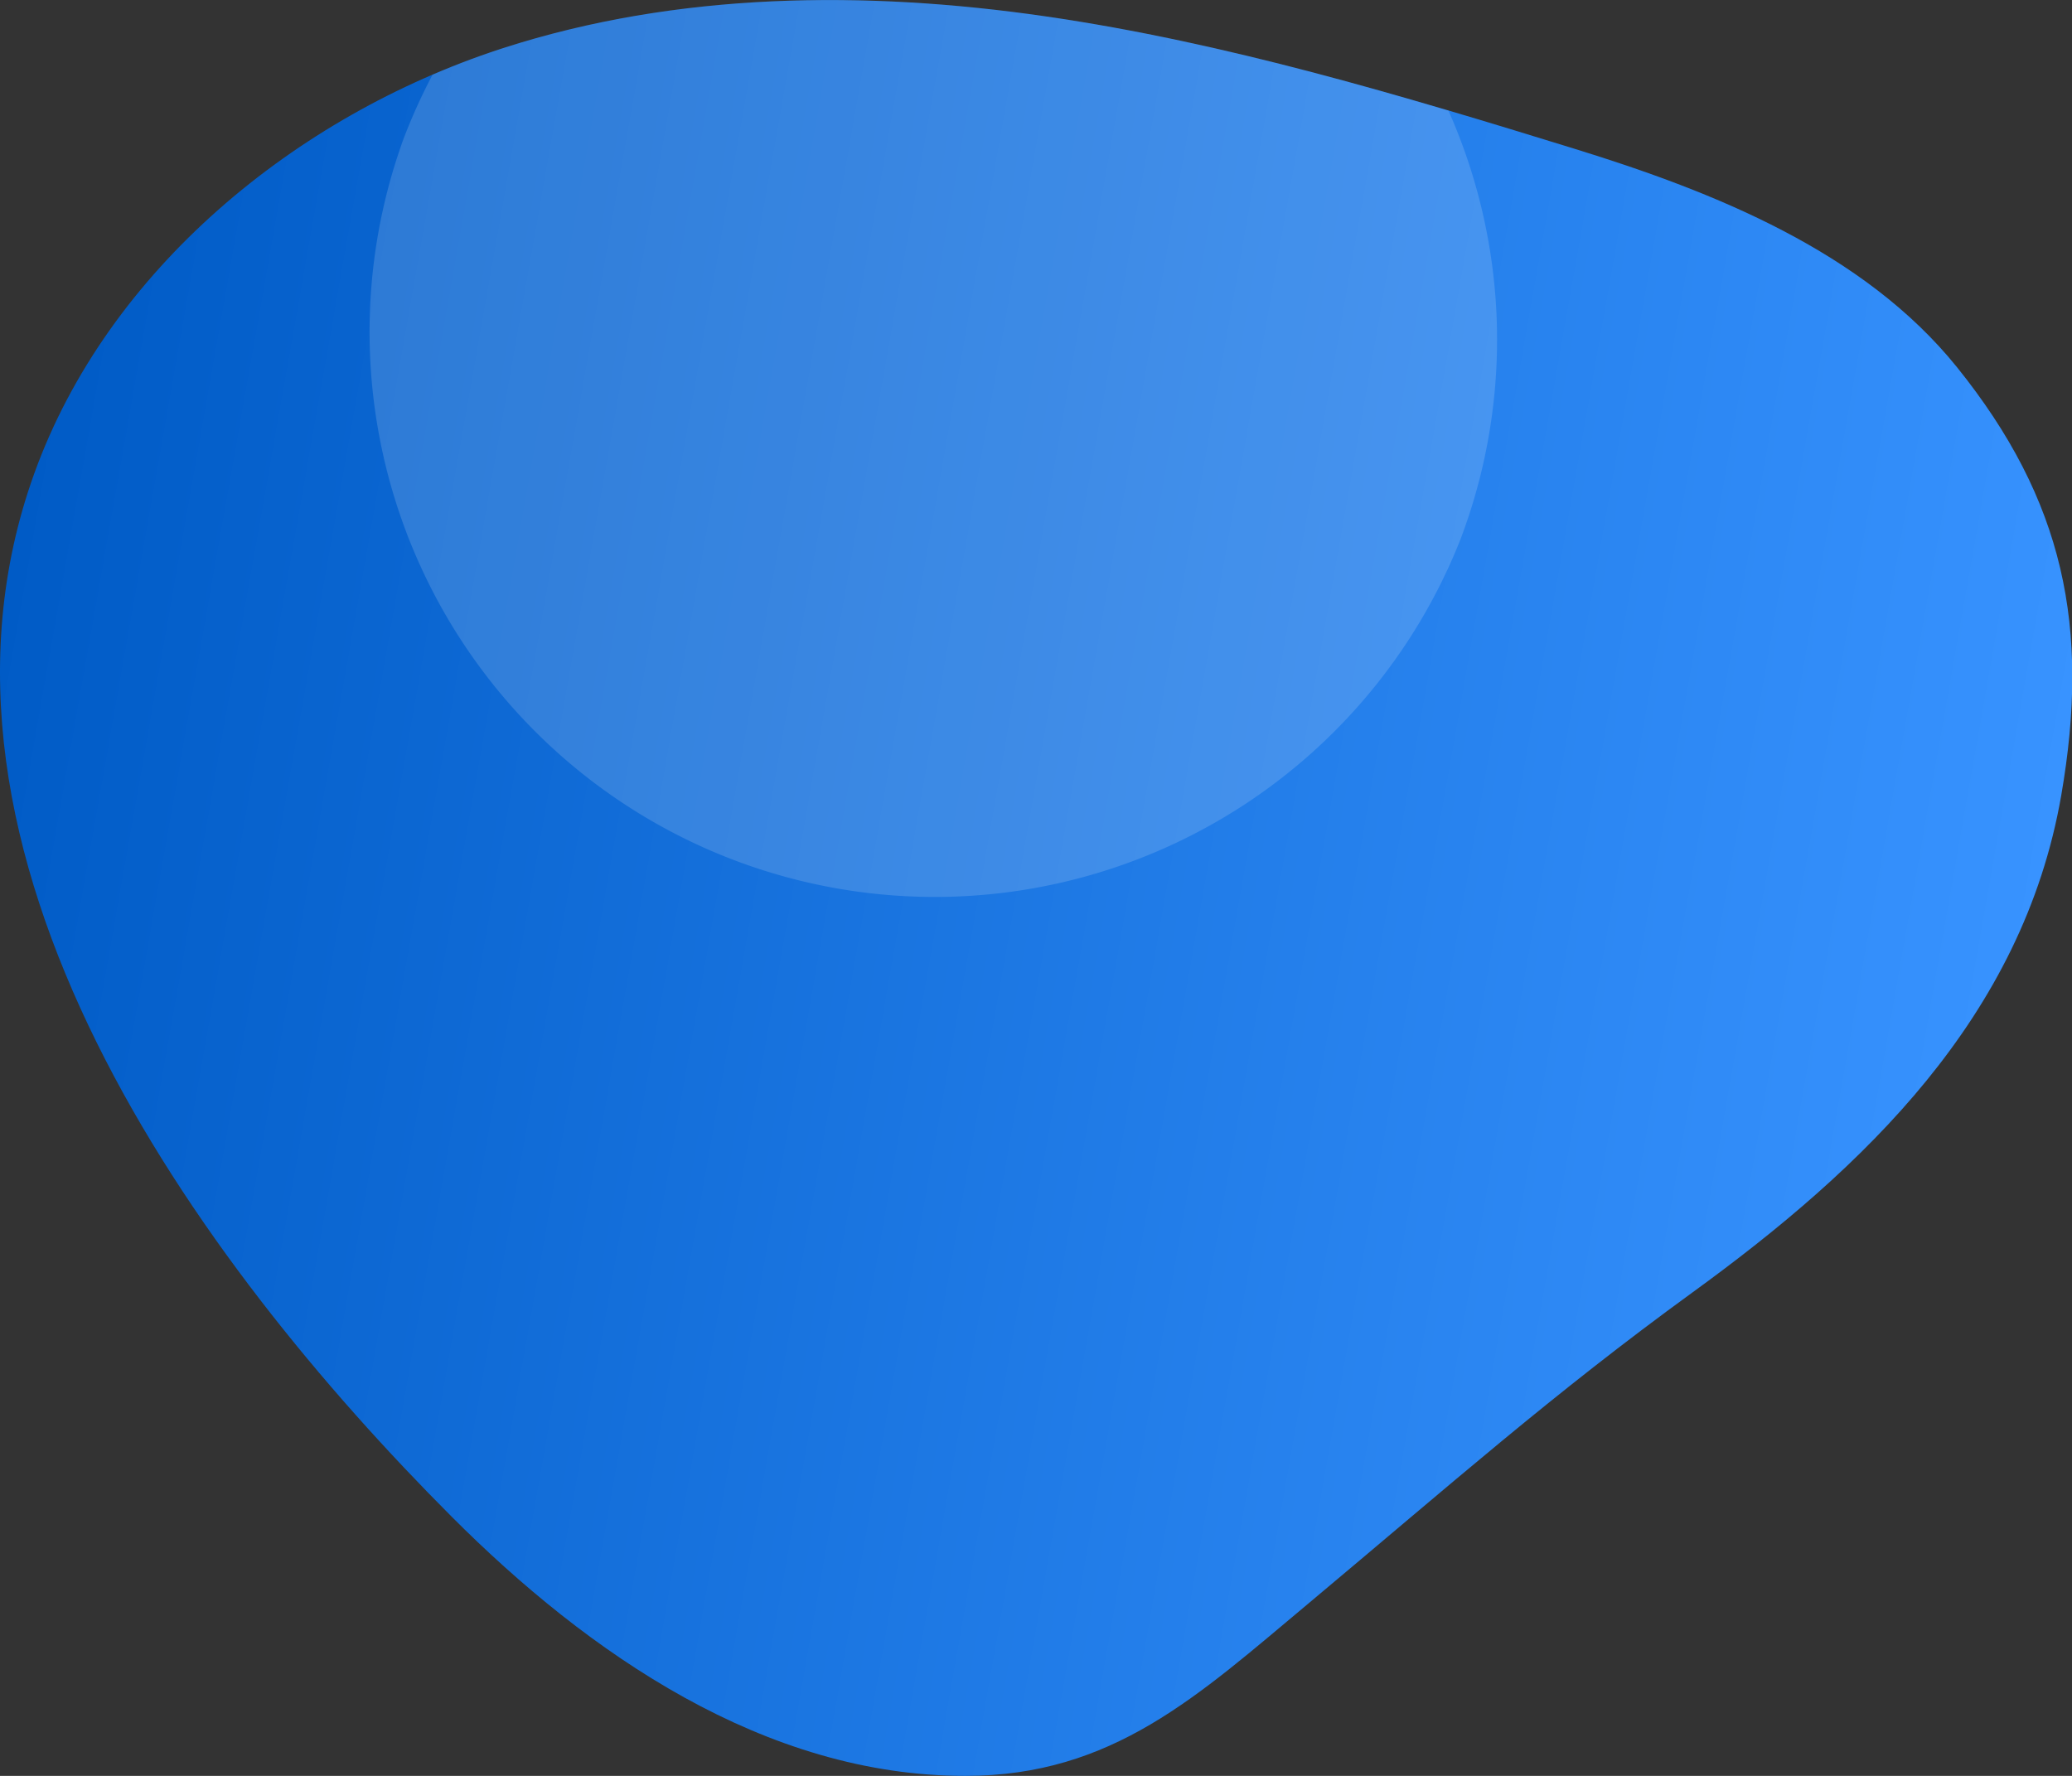
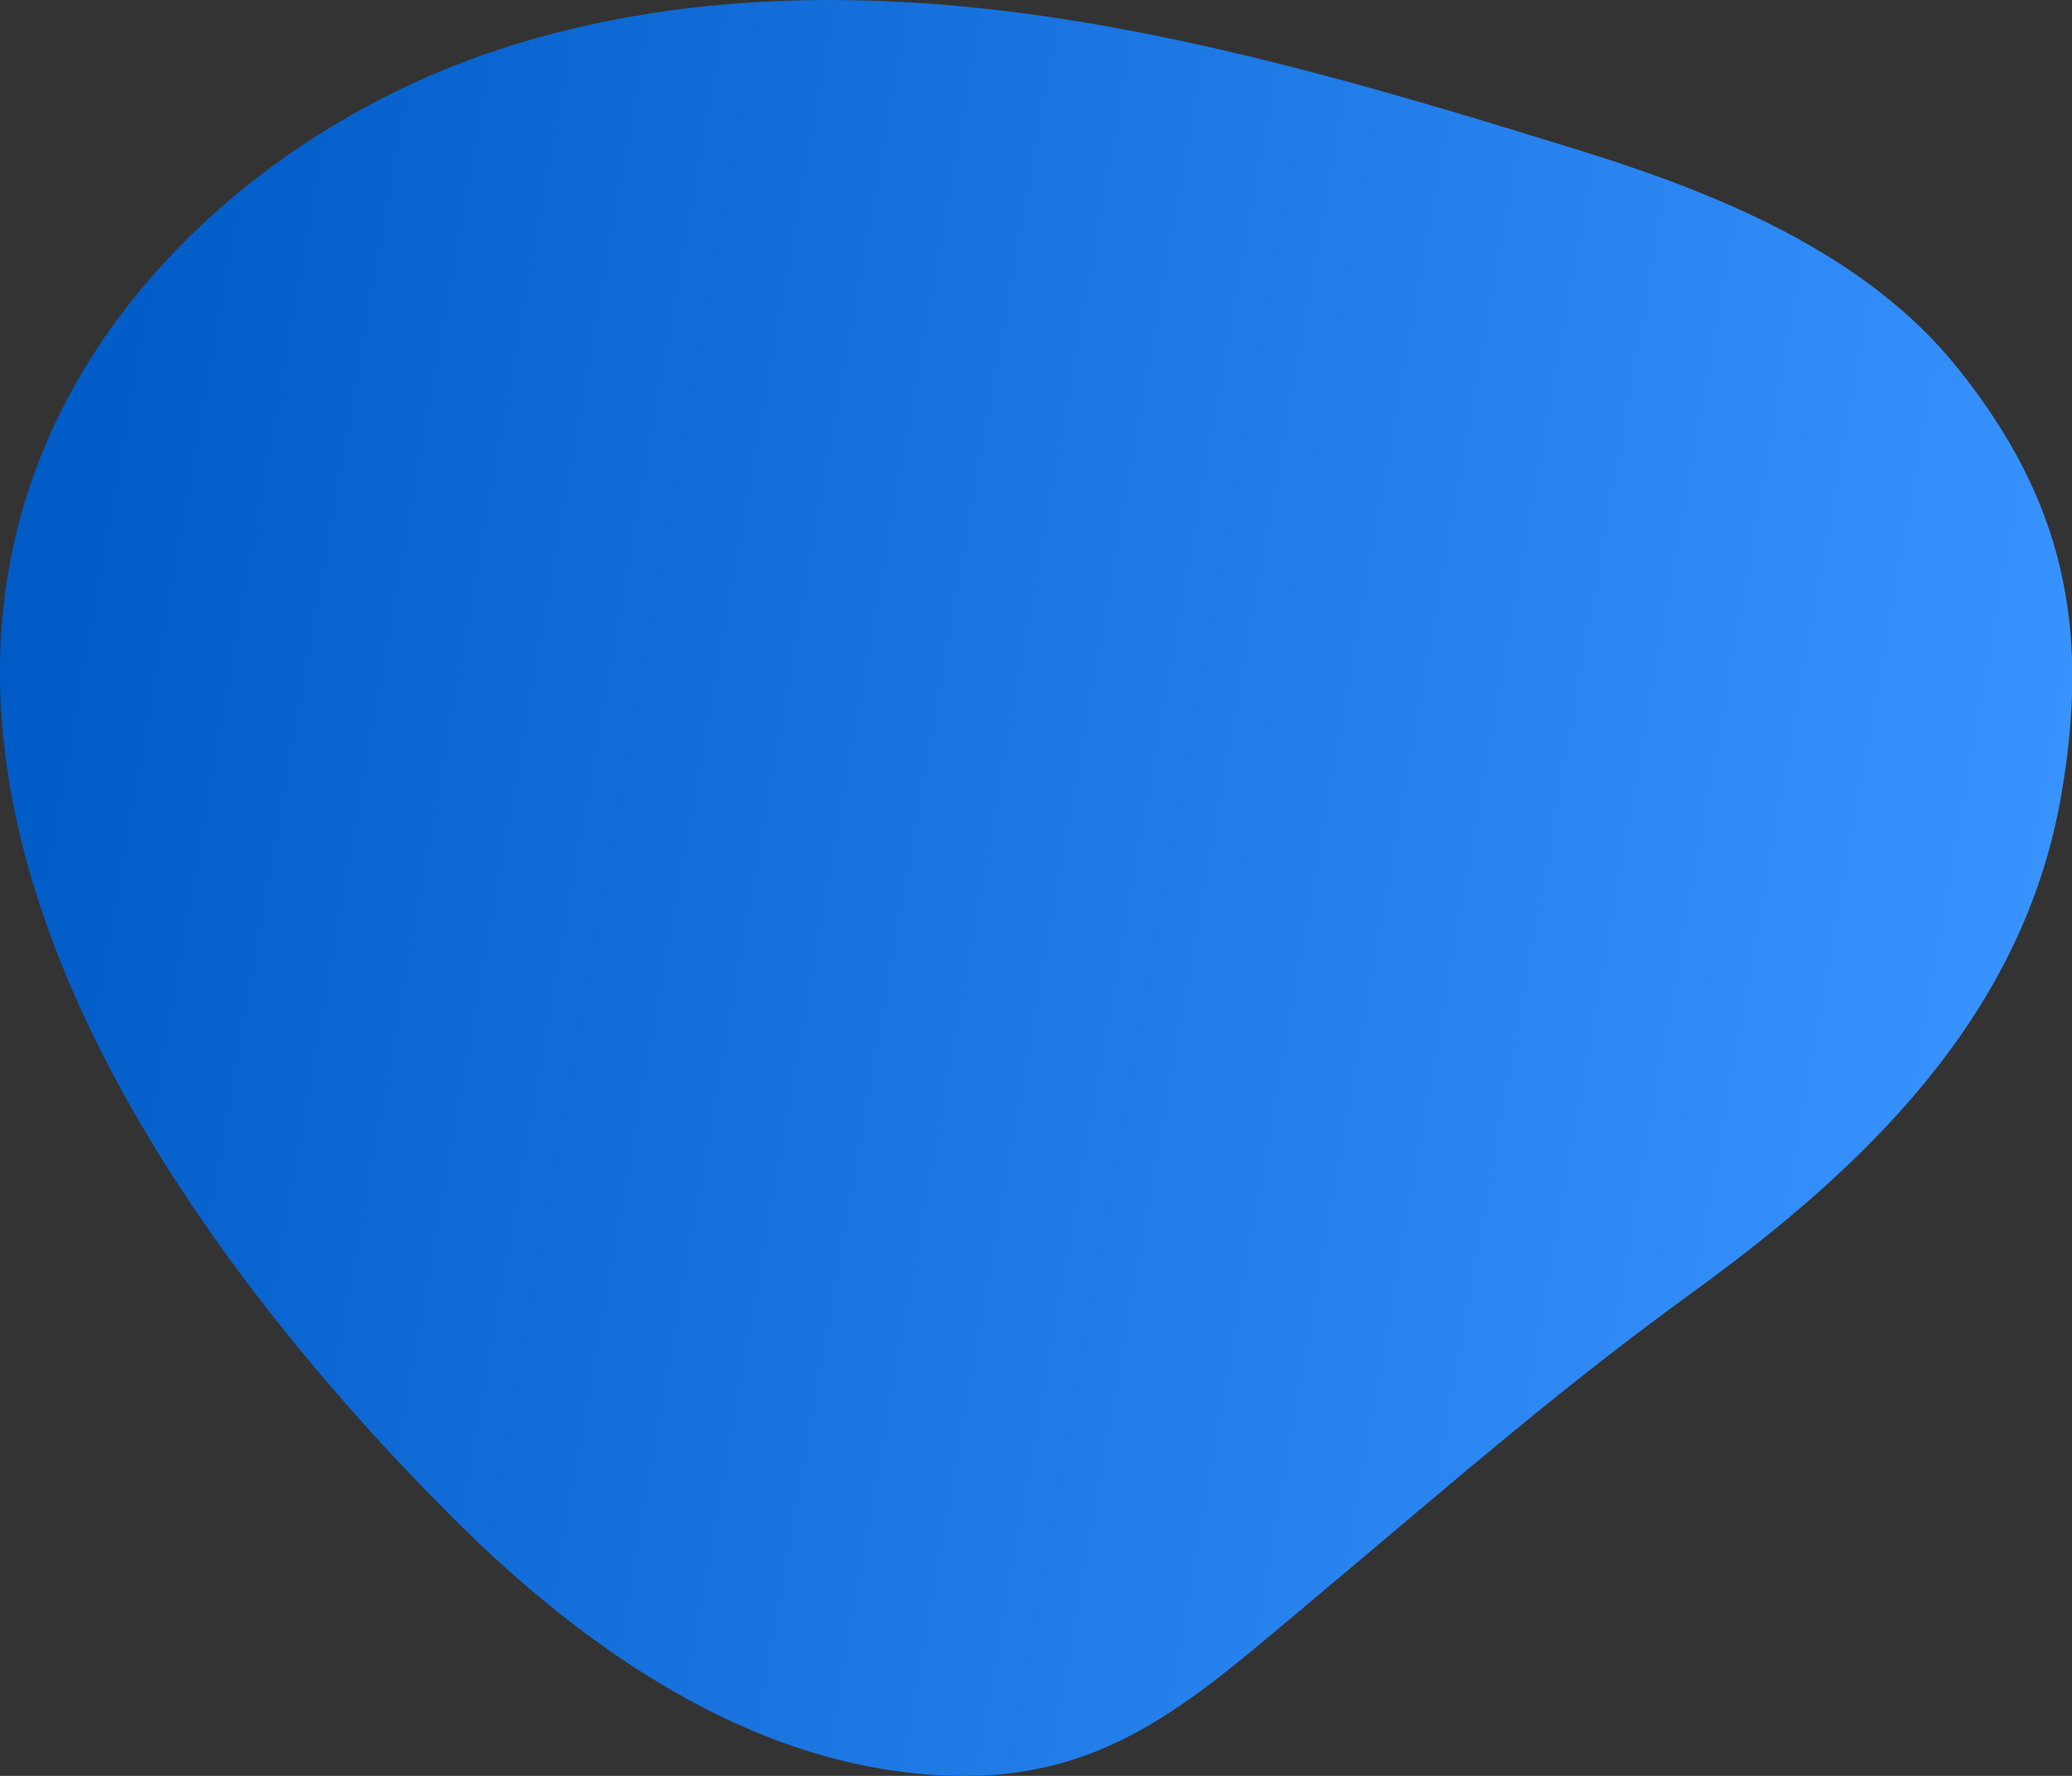
<svg xmlns="http://www.w3.org/2000/svg" xmlns:ns1="http://sodipodi.sourceforge.net/DTD/sodipodi-0.dtd" xmlns:ns2="http://www.inkscape.org/namespaces/inkscape" width="630" height="540" viewBox="0 0 630 540" version="1.1" id="svg885" ns1:docname="resources-hero-left.svg" ns2:version="0.92.4 (5da689c313, 2019-01-14)">
  <rect x="0" y="0" width="630" height="540" fill="#333333" stroke="none" />
  <defs id="defs889" />
  <ns1:namedview pagecolor="#ffffff" bordercolor="#666666" borderopacity="1" objecttolerance="10" gridtolerance="10" guidetolerance="10" ns2:pageopacity="0" ns2:pageshadow="2" ns2:window-width="3840" ns2:window-height="2066" id="namedview887" showgrid="false" ns2:zoom="0.43703704" ns2:cx="315" ns2:cy="270" ns2:window-x="-11" ns2:window-y="-11" ns2:window-maximized="1" ns2:current-layer="svg885" />
  <linearGradient id="a" x1="611.54" y1="327.46" x2="-5.35" y2="218.68" gradientUnits="userSpaceOnUse">
    <stop offset="0" stop-color="#3893ff" id="stop876" />
    <stop offset="1" stop-color="#0037ef" id="stop878" style="stop-color:#005bc6;stop-opacity:1" />
  </linearGradient>
  <path fill="url(#a)" d="M151.85,15l1.14-.37C205.9-2.45,263.05-3,318.07,5,372.87,13,426.19,29,479,45.32c42.05,13,87.62,31.11,116,66.3,32.57,40.46,40.6,79.13,31.72,130.29-11.71,67.39-60.07,113.28-112,151-42.64,31-73.36,58.23-117,94.76C364.2,515.69,338.24,540,293.57,540c-61,.07-114.8-37.31-156.2-78.78C60.13,383.85-31.17,259.4,10.41,144,32.81,81.9,90,35.28,151.85,15Z" id="path881" />
-   <path class="uk-preserve" fill="#fff" opacity="0.15" d="M444,164.16v0a171.29,171.29,0,0,0-3.59-130.51C400.24,21.72,359.58,11,318.07,5,263.05-3,205.9-2.45,153,14.62l-1.14.37c-6.85,2.25-13.64,4.84-20.34,7.72a174.87,174.87,0,0,0-8.86,19.61A171.85,171.85,0,0,0,444,164.16Z" id="path883" />
</svg>